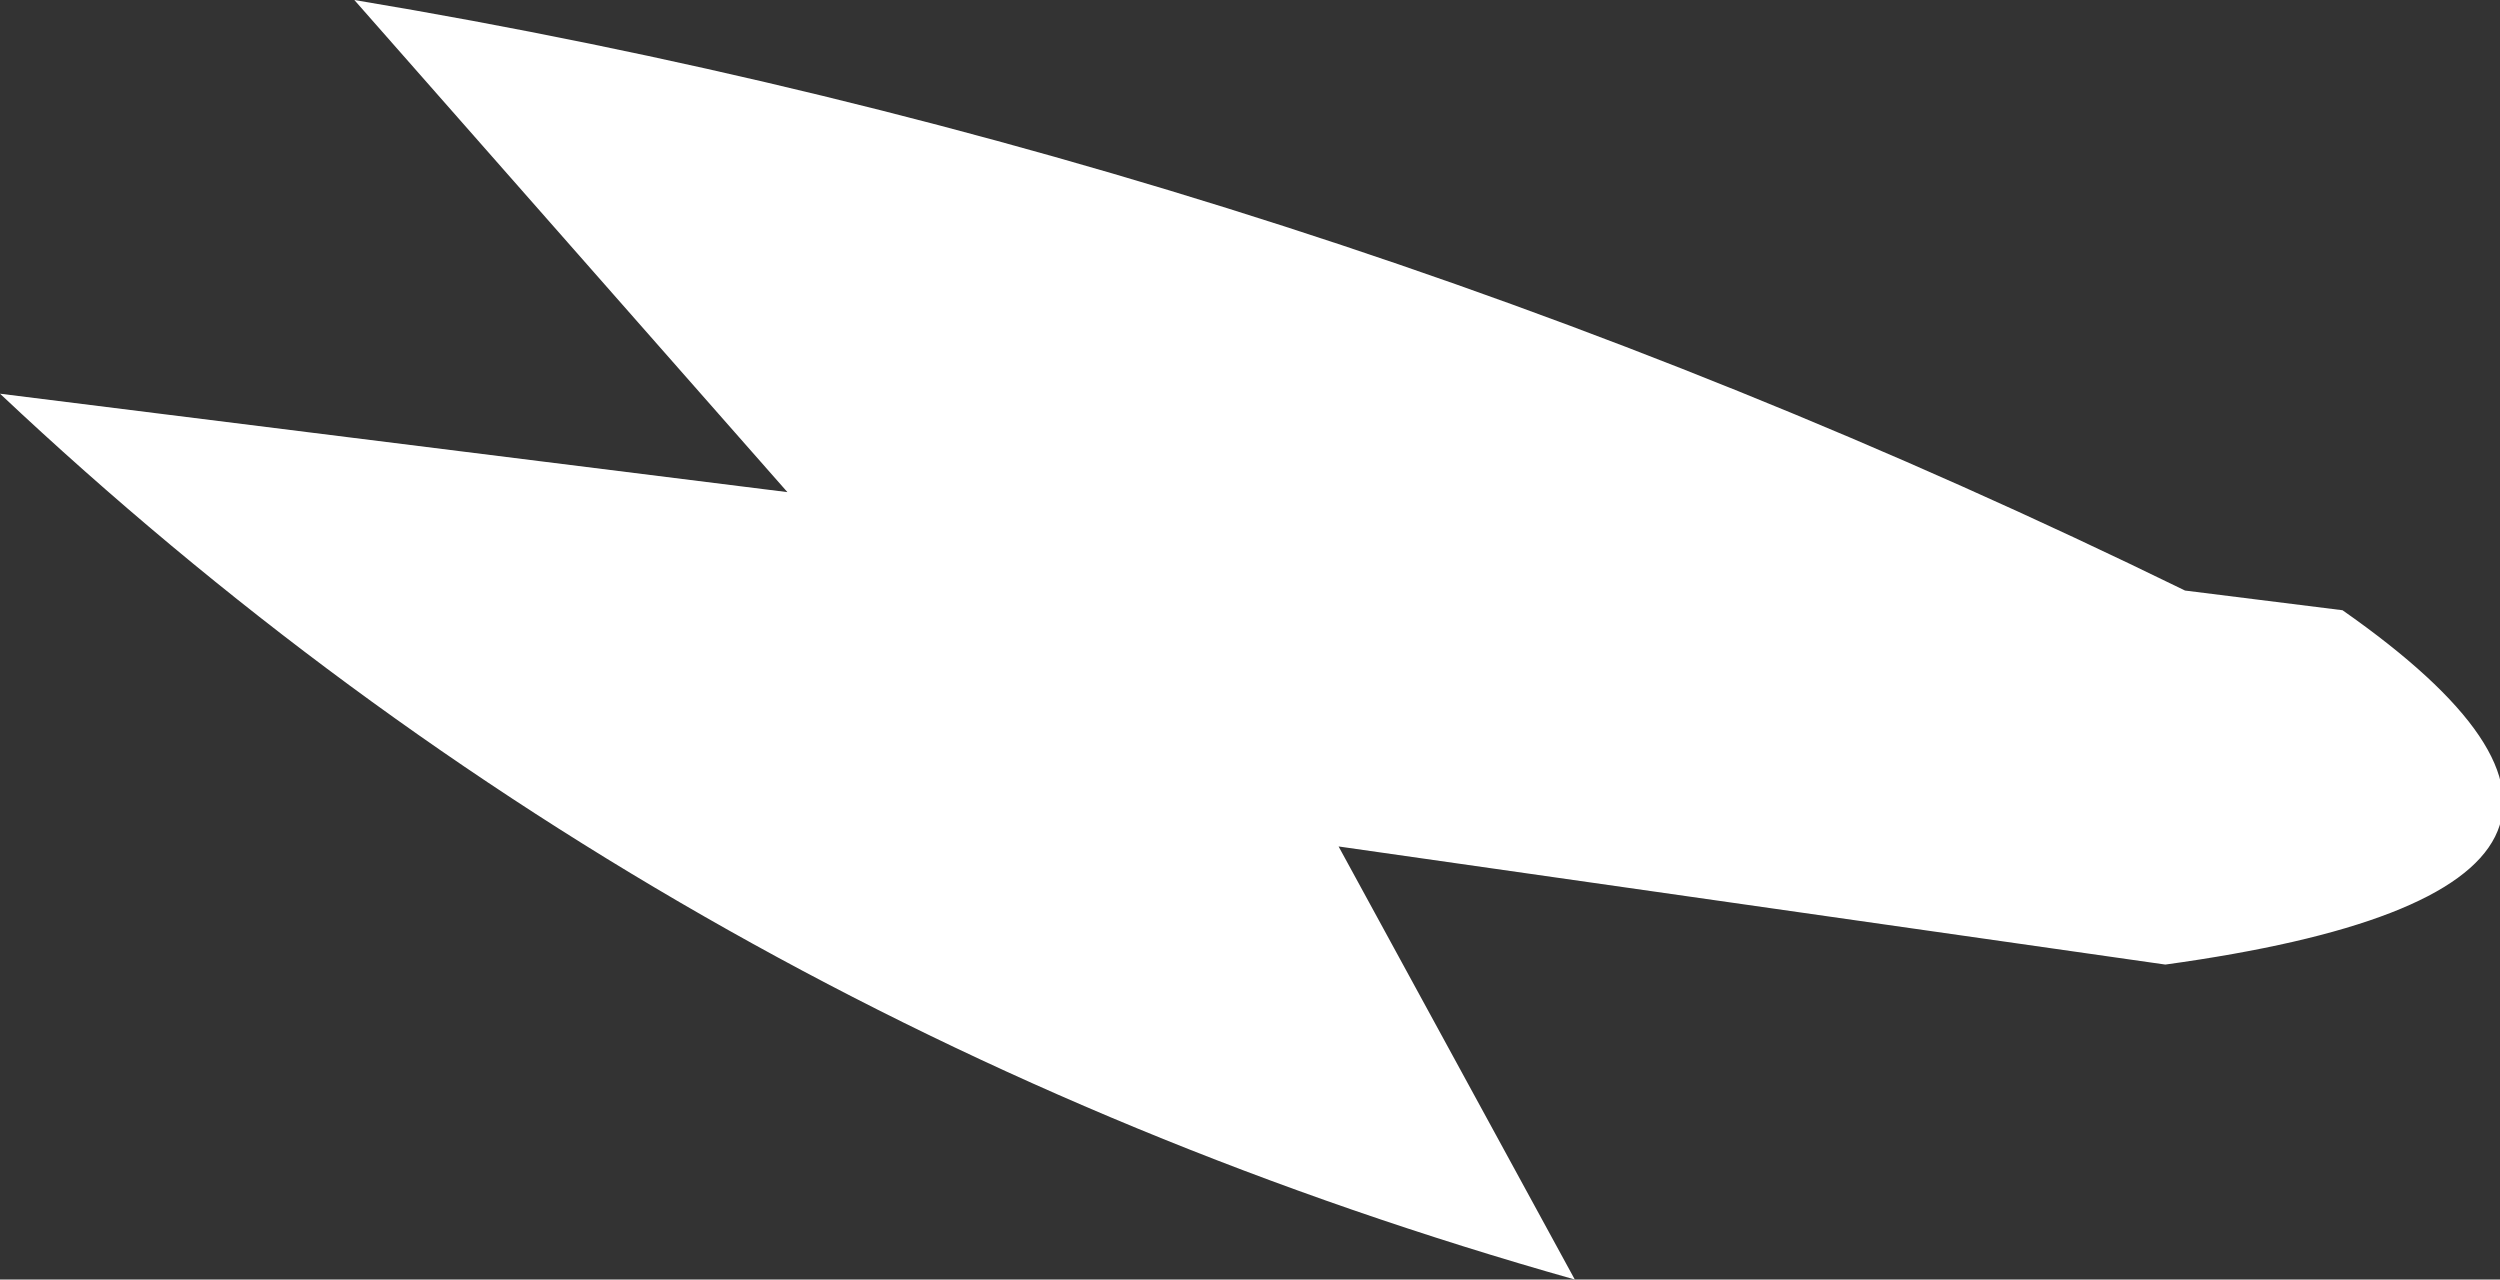
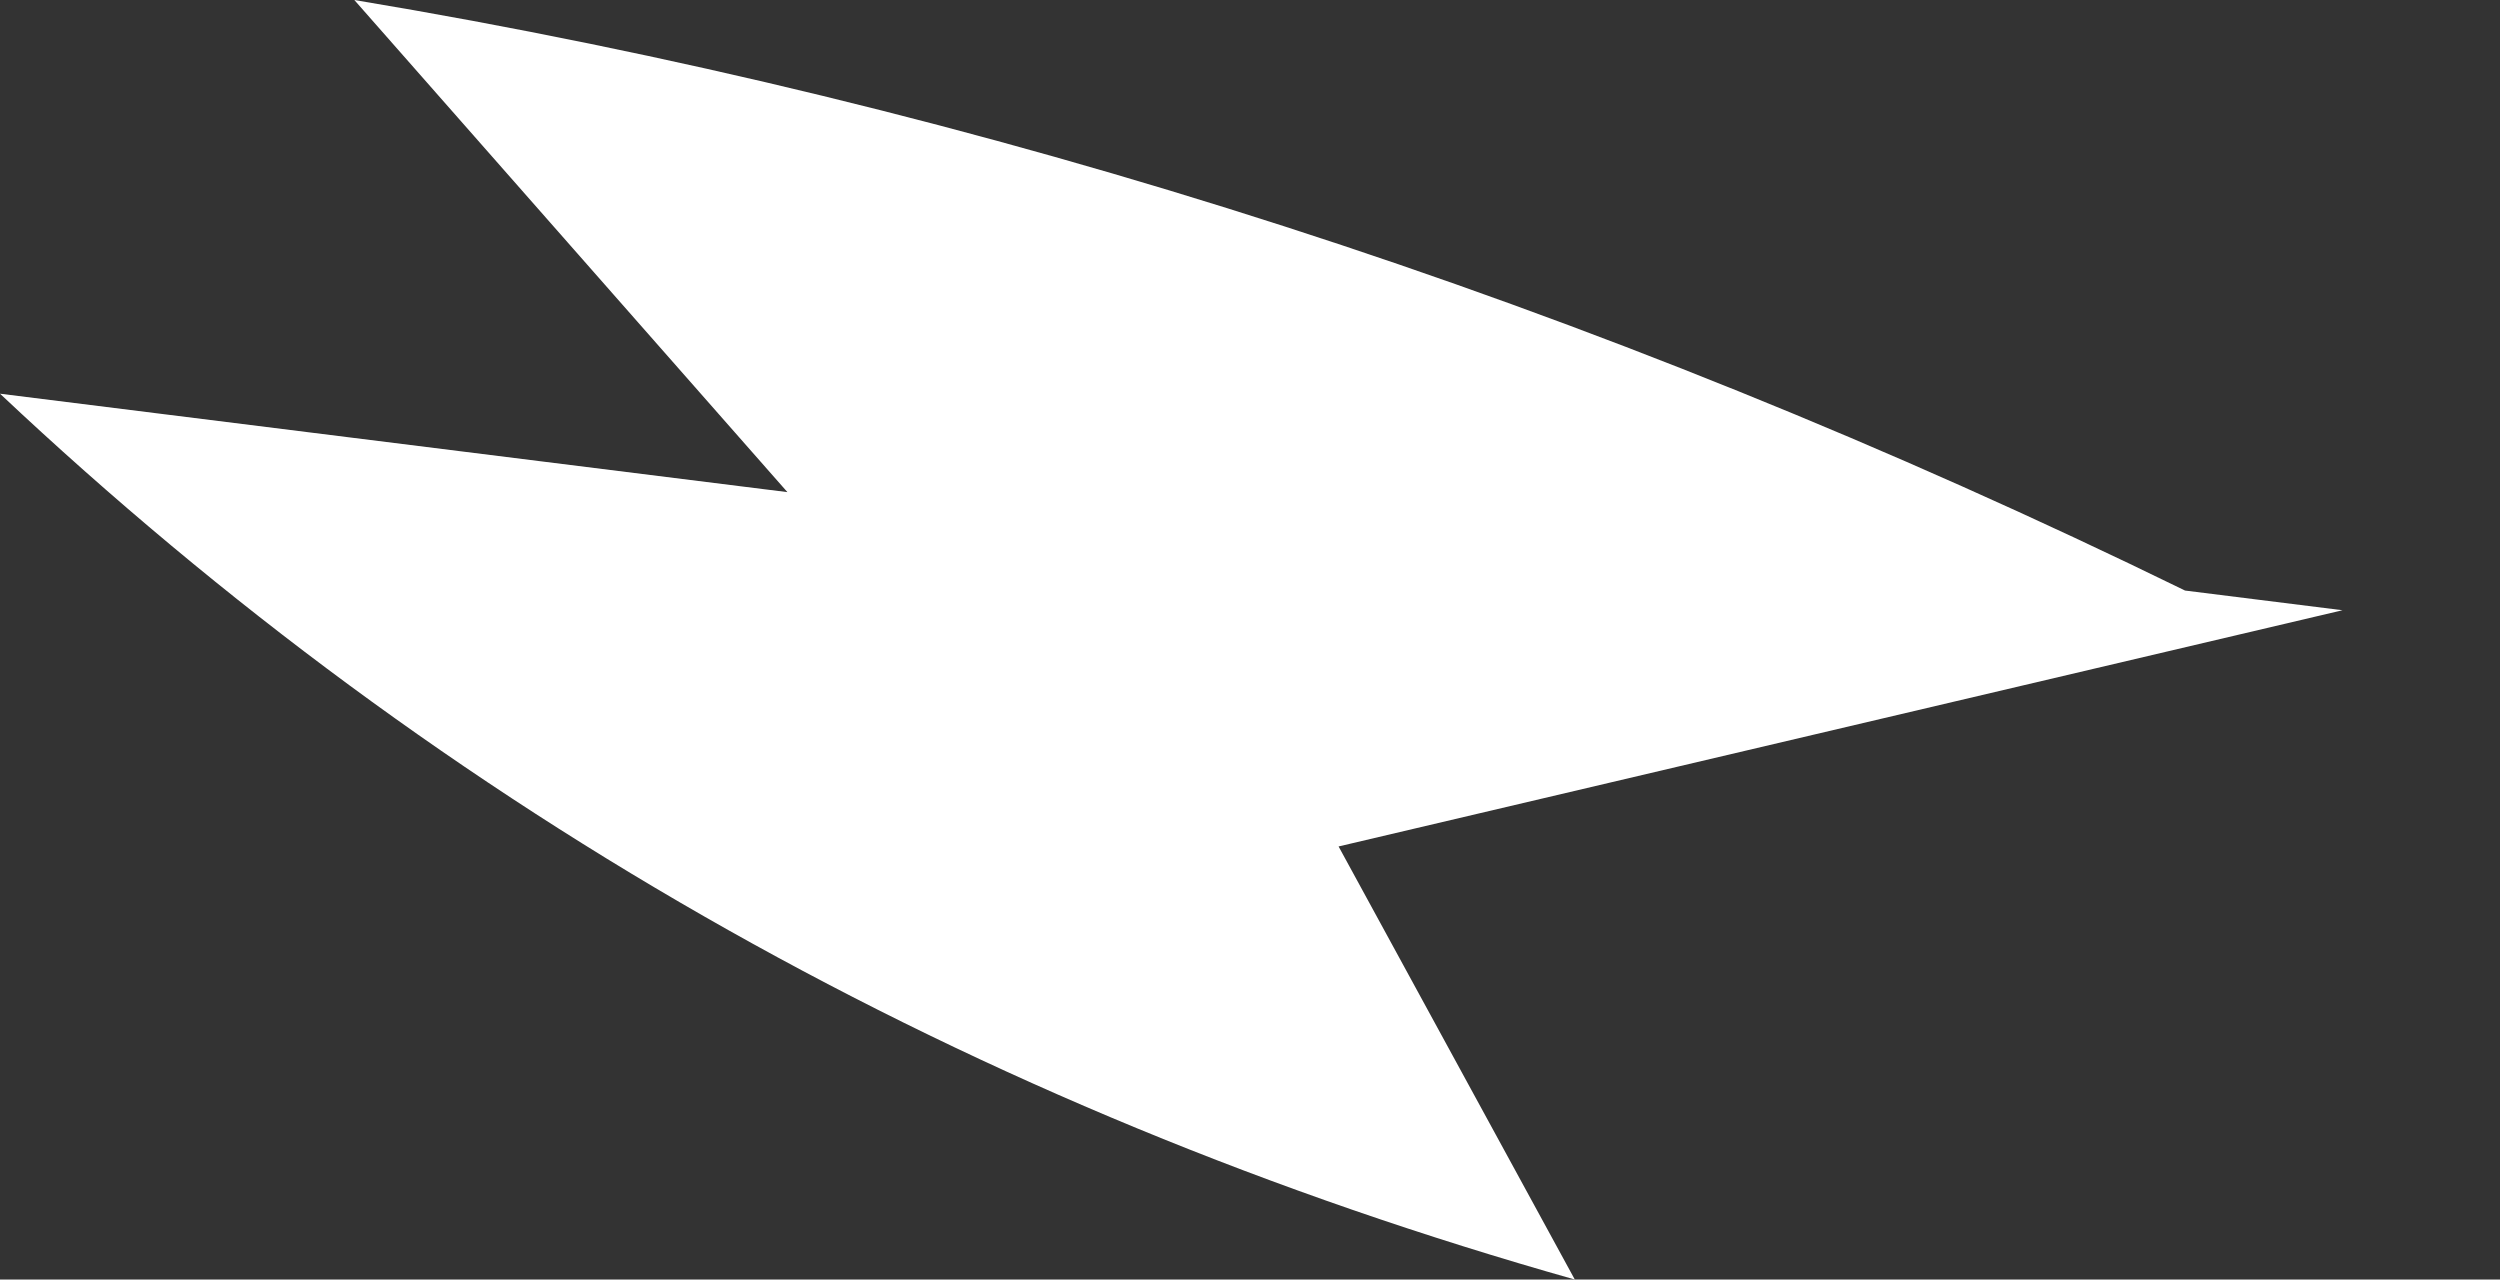
<svg xmlns="http://www.w3.org/2000/svg" height="3.25px" width="6.35px">
  <rect width="100%" height="100%" fill="#333333" stroke="none" />
  <g transform="matrix(1.0, 0.0, 0.0, 1.0, 0.0, 0.0)">
-     <path d="M5.55 1.5 L5.95 1.55 Q6.95 2.25 5.5 2.45 L3.4 2.15 4.0 3.25 Q1.7 2.6 0.0 1.0 L2.0 1.25 0.9 0.0 Q3.3 0.4 5.55 1.5" fill="#ffffff" fill-rule="evenodd" stroke="none" />
+     <path d="M5.55 1.5 L5.95 1.55 L3.4 2.15 4.0 3.25 Q1.7 2.6 0.0 1.0 L2.0 1.25 0.9 0.0 Q3.3 0.4 5.55 1.5" fill="#ffffff" fill-rule="evenodd" stroke="none" />
  </g>
</svg>